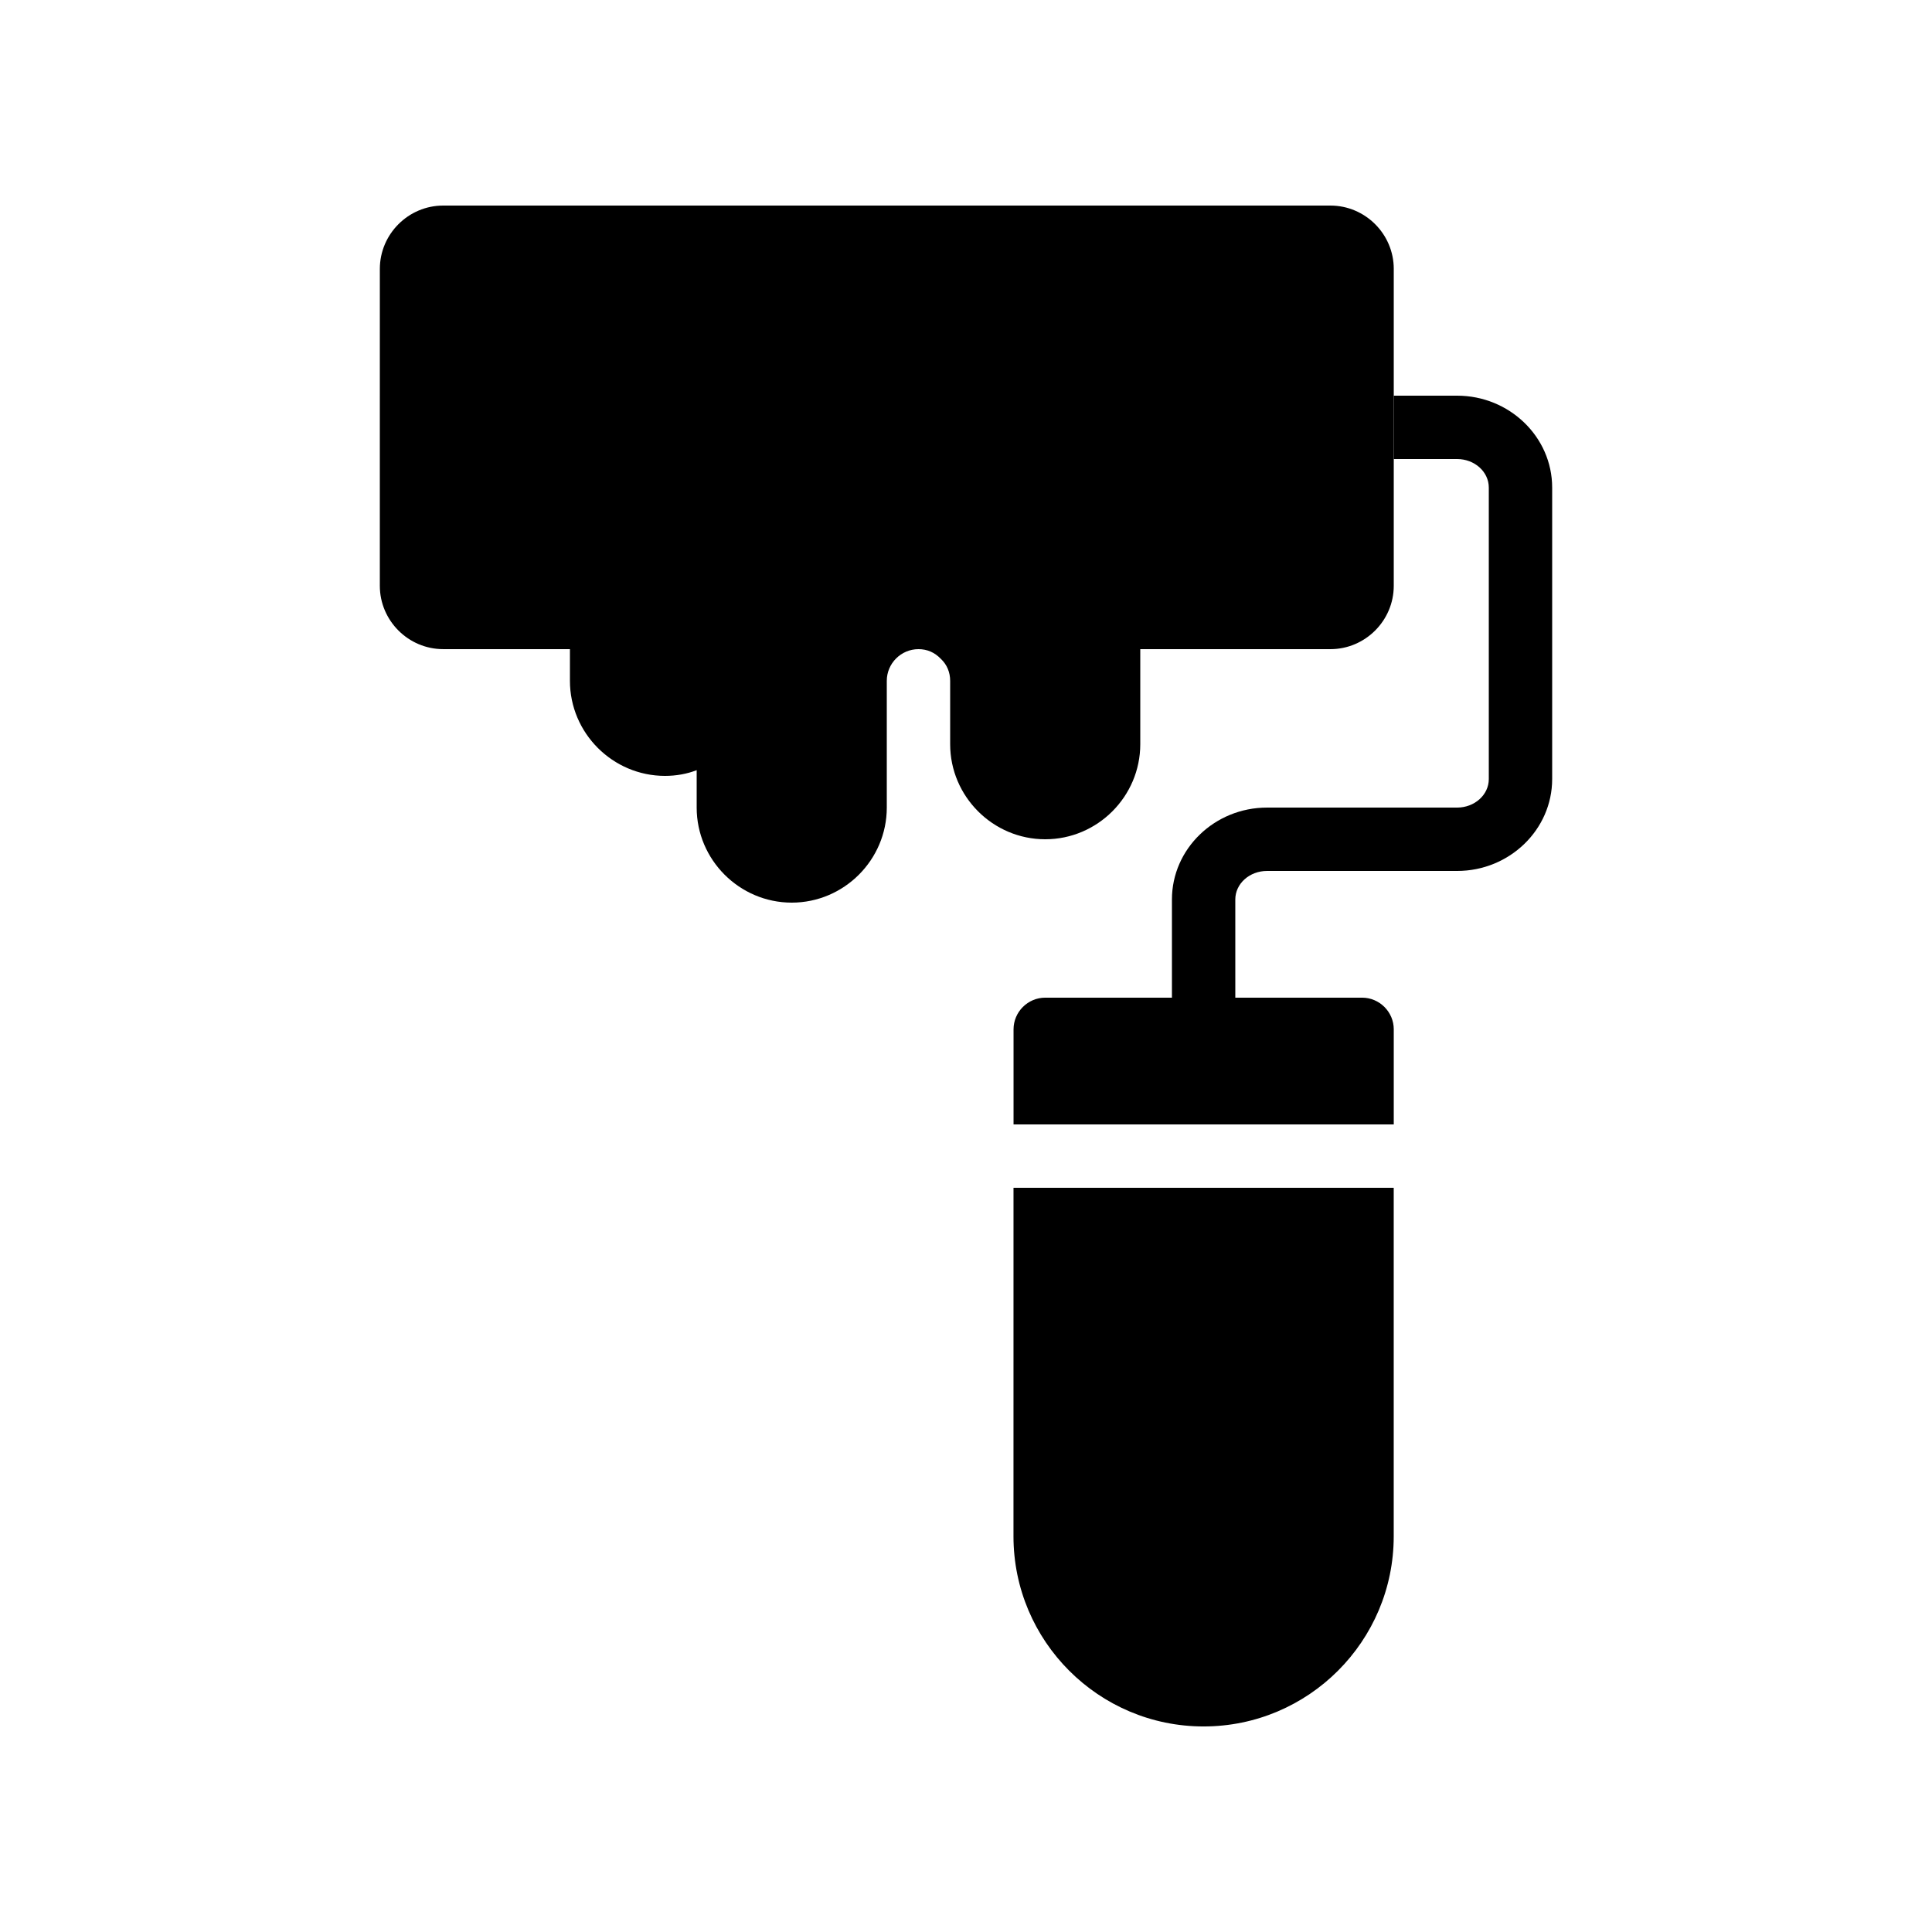
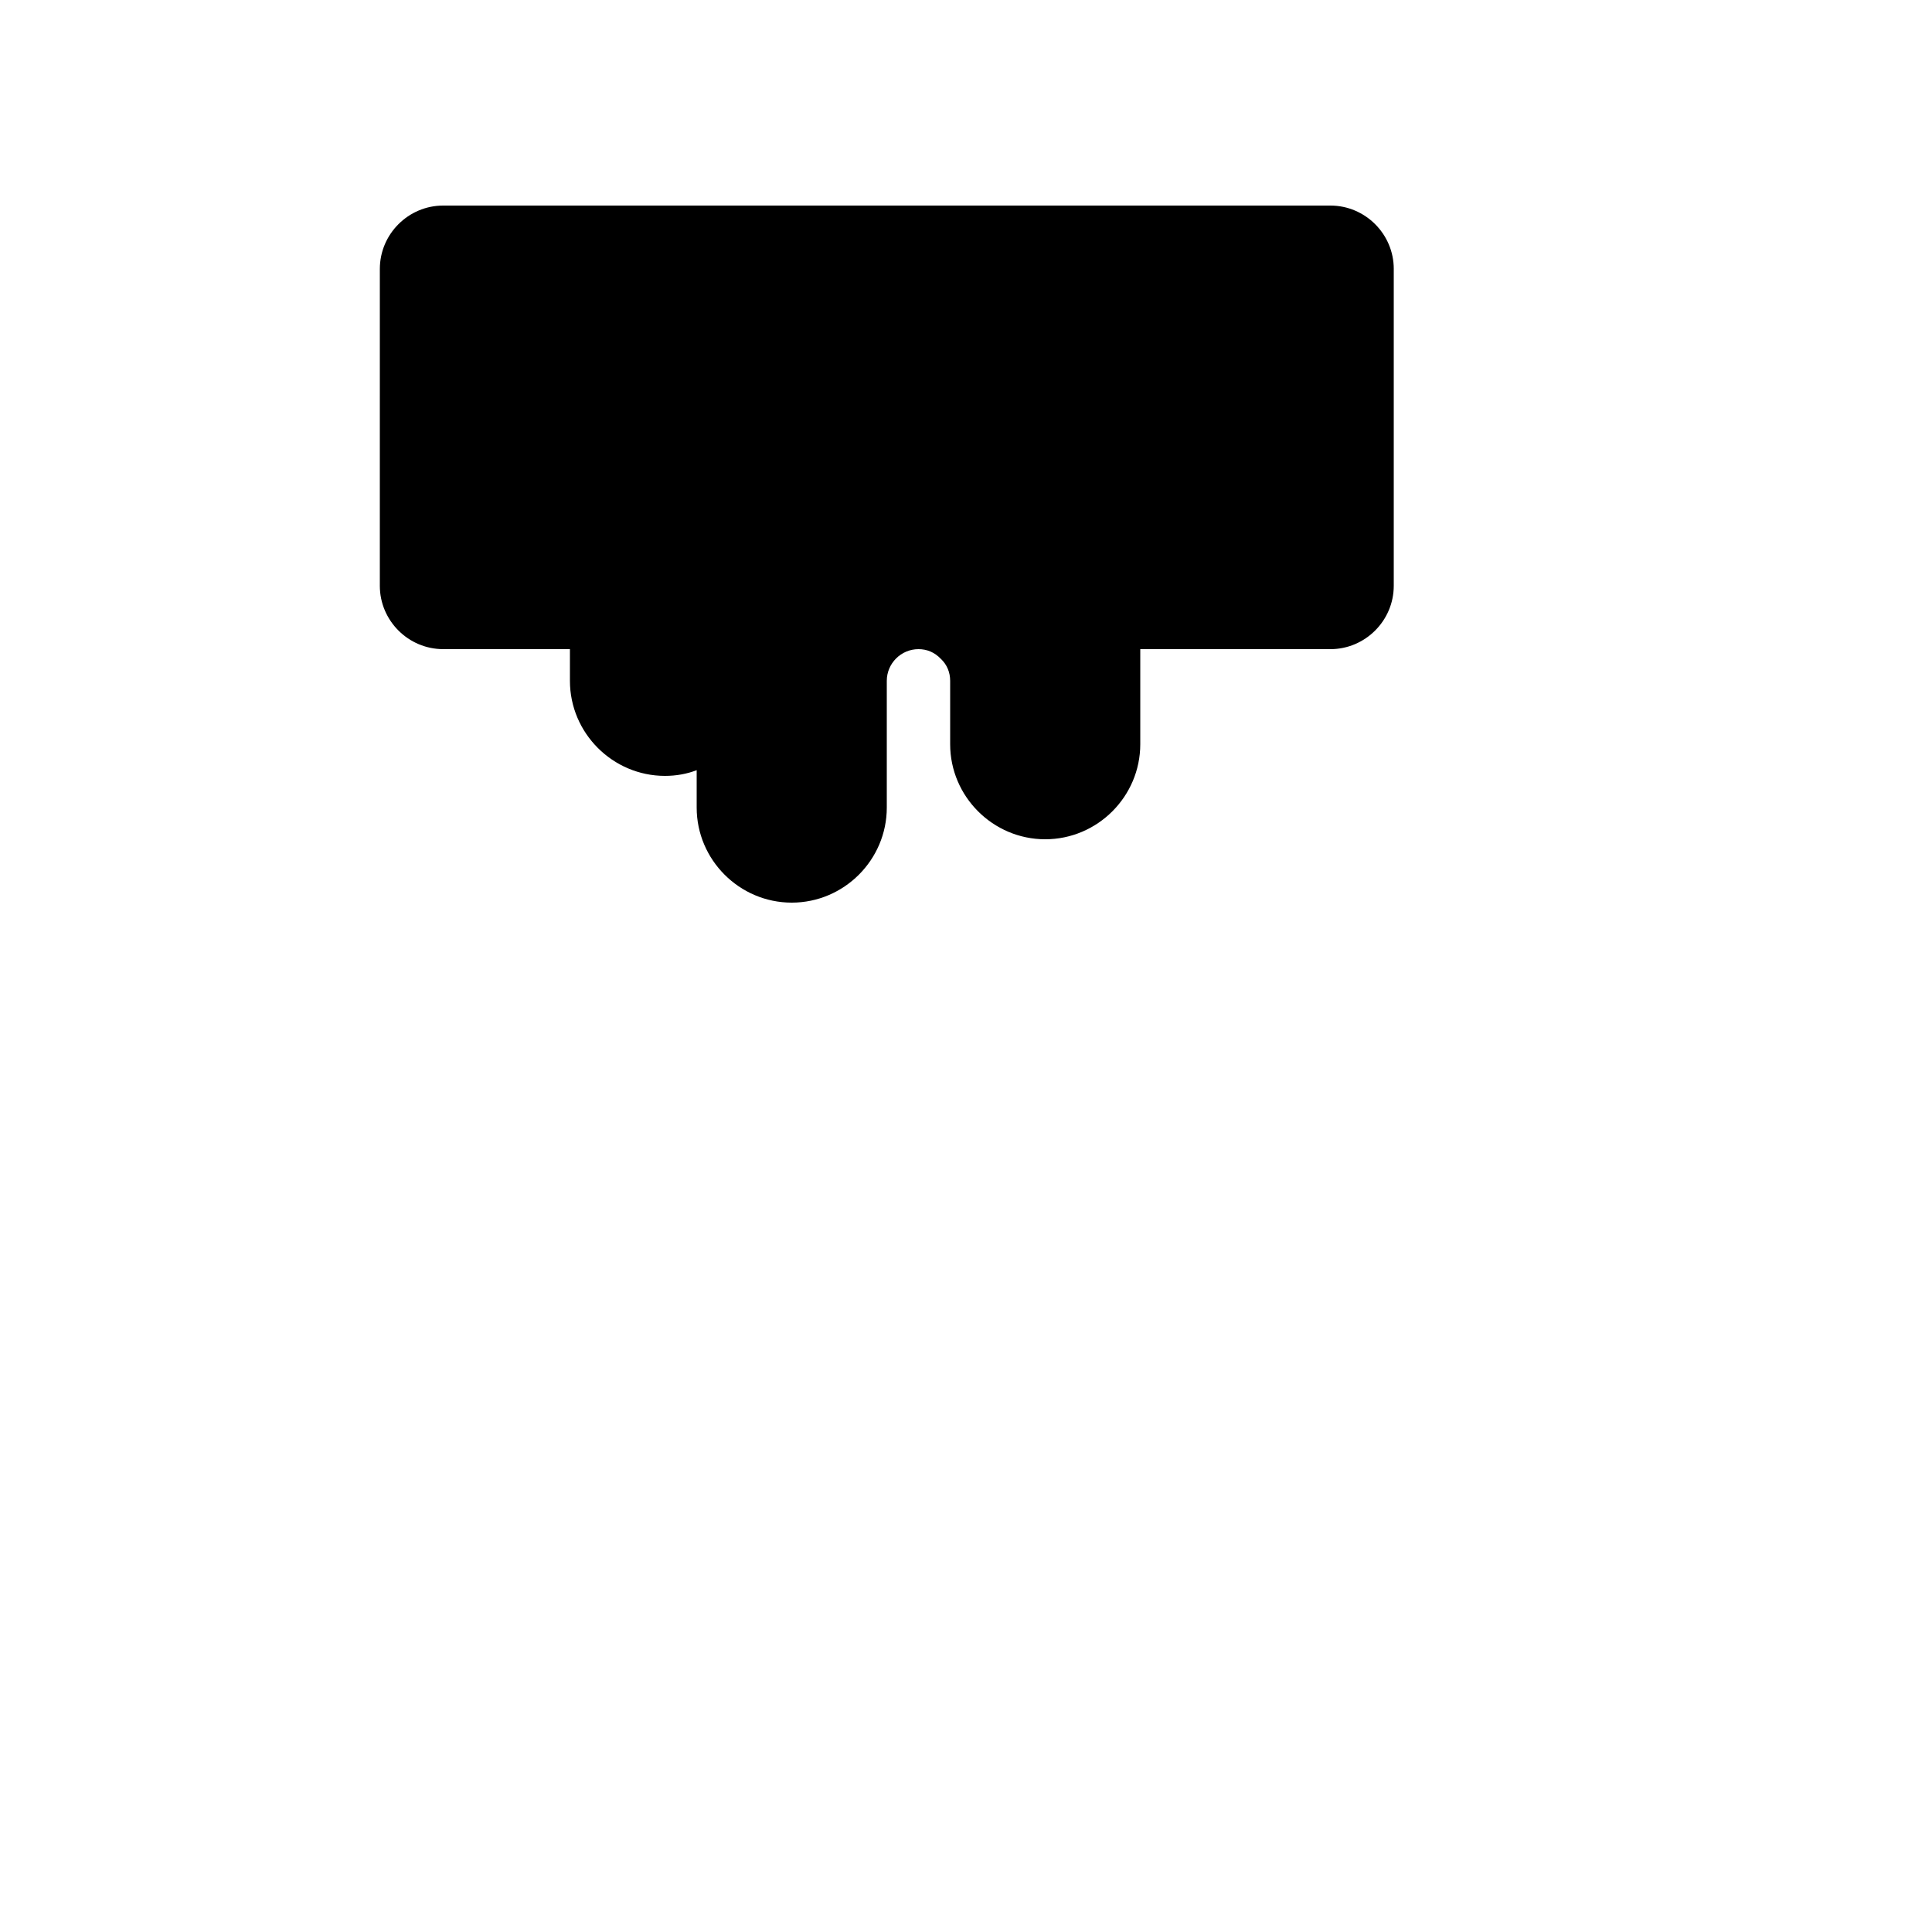
<svg xmlns="http://www.w3.org/2000/svg" fill="#000000" width="800px" height="800px" version="1.1" viewBox="144 144 512 512">
  <g>
-     <path d="m513.36 416.79v25.191h-100.76v-25.191c0-4.617 3.777-8.398 8.398-8.398h83.969c4.617 0 8.395 3.781 8.395 8.398z" />
-     <path d="m412.59 458.78h100.76v92.363c0 27.793-22.586 50.383-50.383 50.383-27.793 0-50.383-22.586-50.383-50.383z" />
-     <path d="m555.34 273.21v77.25c0 13.434-11.336 24.352-25.191 24.352h-50.383c-4.617 0-8.398 3.359-8.398 7.559l0.004 34.426c0 4.617-3.777 8.398-8.398 8.398-4.617 0-8.398-3.777-8.398-8.398v-34.426c0-13.434 11.336-24.352 25.191-24.352h50.383c4.617 0 8.398-3.359 8.398-7.559v-77.25c0-4.199-3.777-7.559-8.398-7.559h-16.793v-16.793h16.793c13.855 0 25.191 10.918 25.191 24.352z" />
    <path d="m513.36 215.27v83.969c0 9.238-7.559 16.793-16.793 16.793h-50.383v25.191c0 13.855-11.336 25.191-25.191 25.191s-25.191-11.336-25.191-25.191v-16.793c0-2.266-0.84-4.281-2.434-5.793-1.676-1.766-3.691-2.606-5.961-2.606-4.617 0-8.398 3.777-8.398 8.398v33.586c0 13.855-11.336 25.191-25.191 25.191s-25.191-11.336-25.191-25.191v-9.91c-2.602 1.008-5.457 1.512-8.398 1.512-13.855 0-25.191-11.336-25.191-25.191v-8.398h-33.586c-9.238 0-16.793-7.559-16.793-16.793l0.004-83.965c0-9.238 7.559-16.793 16.793-16.793h235.11c9.238 0 16.797 7.555 16.797 16.793z" />
  </g>
</svg>